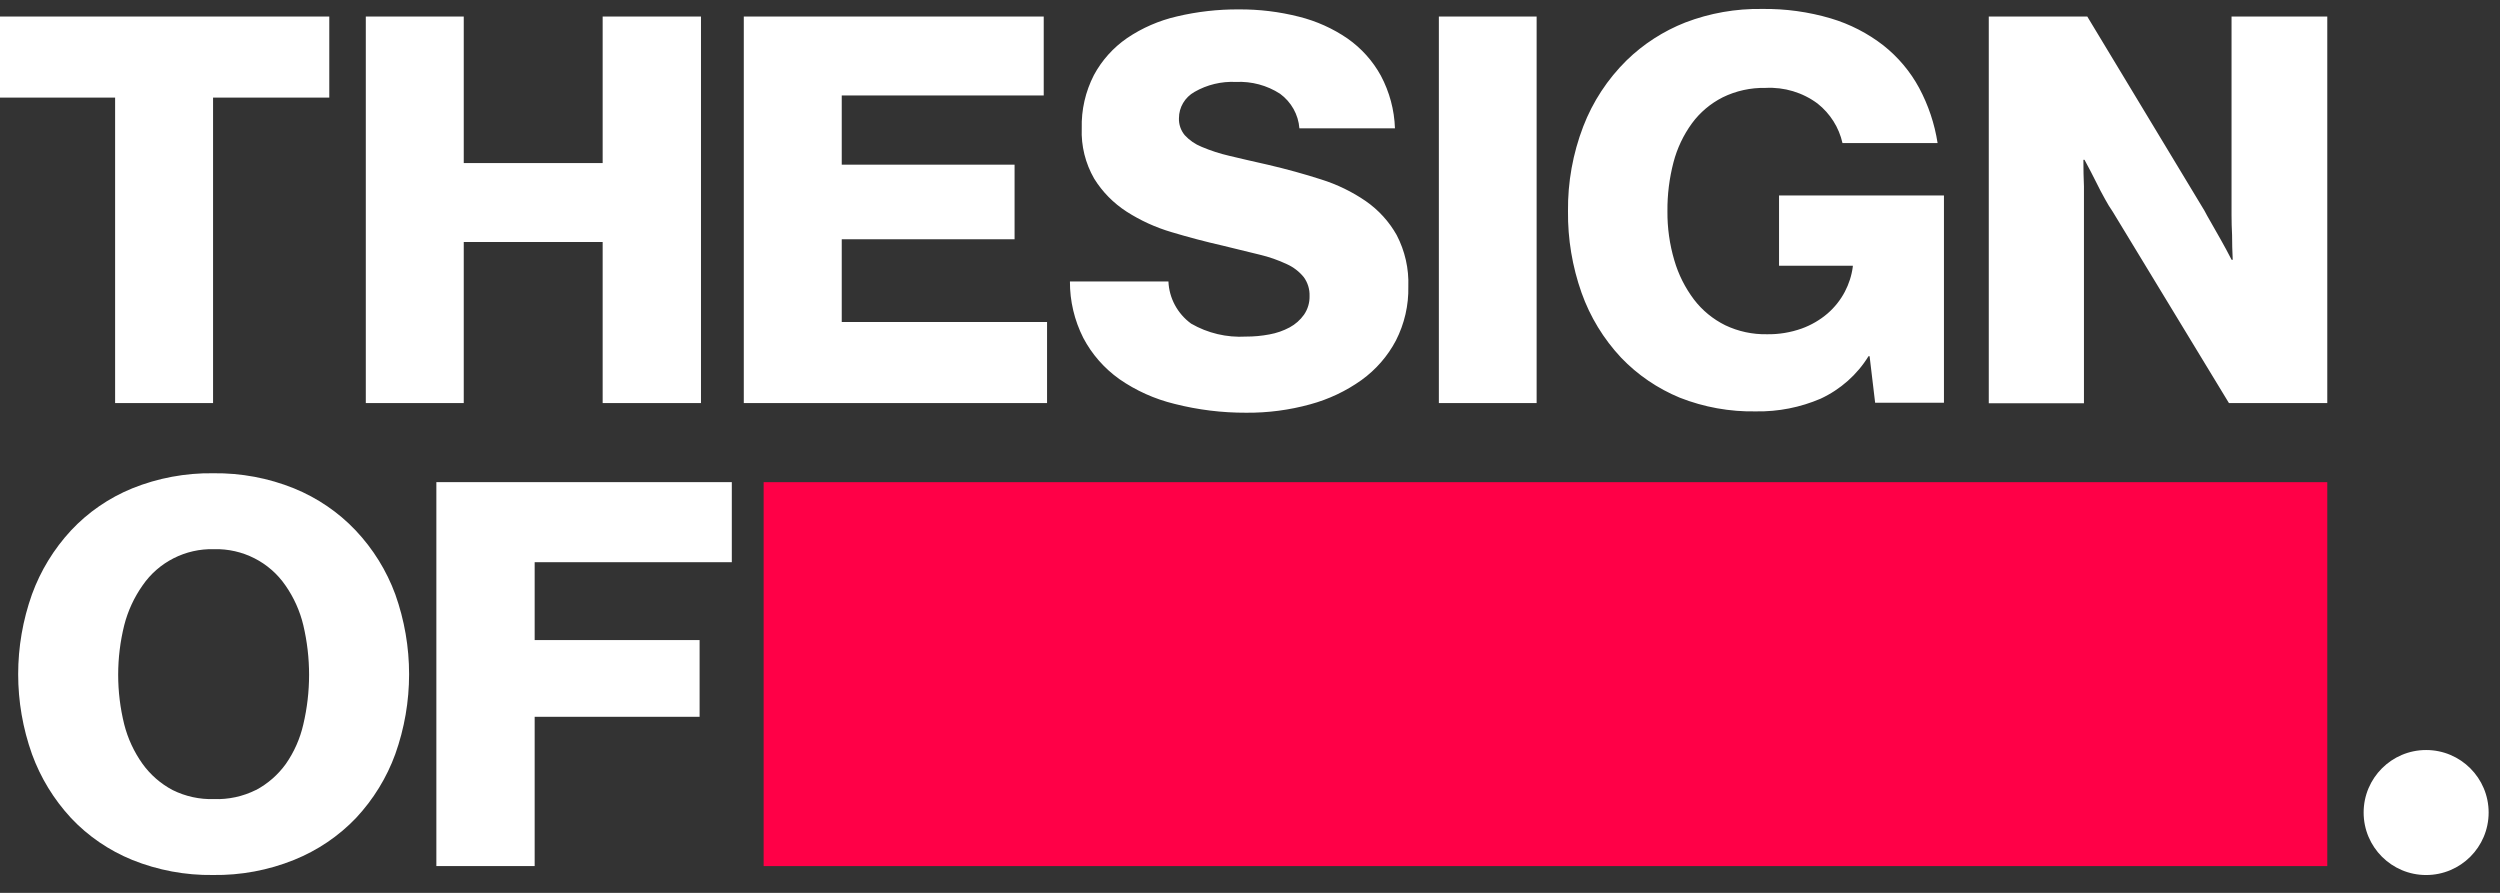
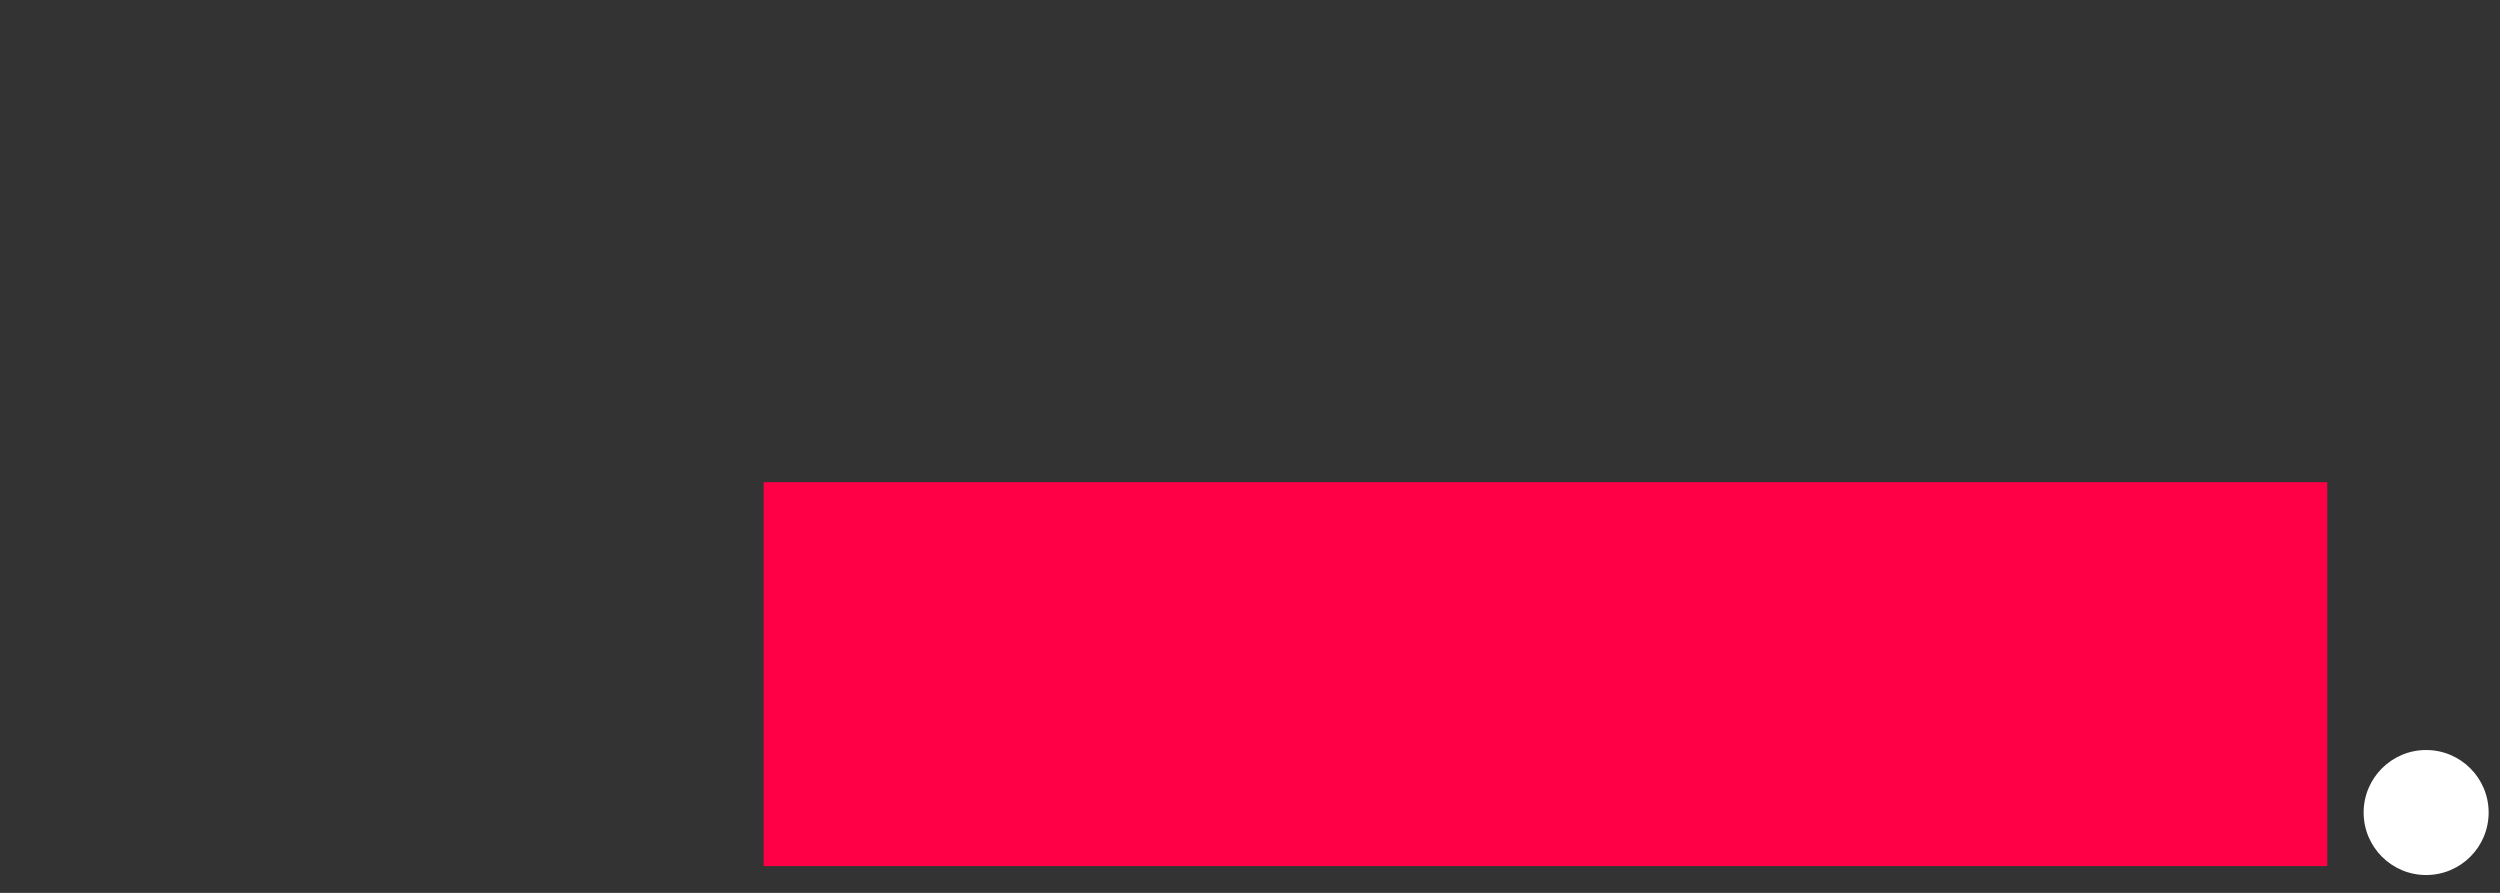
<svg xmlns="http://www.w3.org/2000/svg" width="112" height="40" viewBox="0 0 112 40" fill="none">
  <rect x="0" y="0" width="112" height="40" fill="#333333" stroke="none" />
-   <path fill-rule="evenodd" clip-rule="evenodd" d="M72.626 16.024C73.364 16.795 74.259 17.405 75.254 17.816C76.339 18.244 77.502 18.453 78.672 18.43C79.666 18.447 80.653 18.252 81.564 17.861C82.455 17.447 83.201 16.785 83.709 15.959H83.758L84.006 18.042H87.089V8.758H79.701V11.906H83.006V11.947C82.955 12.34 82.833 12.721 82.647 13.073C82.454 13.44 82.193 13.768 81.878 14.042C81.535 14.336 81.141 14.566 80.713 14.72C80.217 14.896 79.691 14.983 79.163 14.974C78.515 14.987 77.874 14.849 77.291 14.571C76.74 14.298 76.26 13.904 75.891 13.42C75.492 12.891 75.194 12.296 75.01 11.664C74.798 10.948 74.694 10.206 74.701 9.46C74.694 8.721 74.786 7.984 74.973 7.268C75.137 6.642 75.417 6.051 75.8 5.524C76.158 5.036 76.63 4.638 77.176 4.361C77.771 4.069 78.431 3.924 79.097 3.938C79.935 3.894 80.761 4.143 81.428 4.64C81.994 5.089 82.387 5.712 82.543 6.408H86.804C86.67 5.546 86.391 4.711 85.977 3.938C85.581 3.205 85.037 2.558 84.378 2.036C83.678 1.491 82.879 1.08 82.023 0.825C81.026 0.53 79.989 0.387 78.948 0.401C77.77 0.381 76.6 0.587 75.502 1.007C74.519 1.394 73.625 1.971 72.874 2.702C72.018 3.546 71.355 4.557 70.928 5.669C70.463 6.881 70.232 8.166 70.246 9.46C70.233 10.704 70.438 11.941 70.854 13.117C71.236 14.194 71.839 15.183 72.626 16.024ZM50.143 16.981C50.891 17.501 51.732 17.879 52.623 18.095C53.669 18.361 54.747 18.494 55.829 18.49C56.797 18.498 57.761 18.372 58.693 18.115C59.522 17.891 60.304 17.521 60.998 17.025C61.643 16.559 62.169 15.954 62.536 15.257C62.92 14.506 63.112 13.674 63.093 12.835C63.122 12.037 62.943 11.245 62.573 10.534C62.234 9.929 61.759 9.407 61.184 9.008C60.573 8.588 59.9 8.262 59.189 8.039C58.437 7.797 57.647 7.579 56.821 7.385C56.16 7.237 55.577 7.102 55.073 6.981C54.648 6.883 54.234 6.748 53.833 6.578C53.544 6.462 53.286 6.284 53.077 6.057C52.899 5.842 52.806 5.571 52.817 5.294C52.817 4.809 53.081 4.362 53.511 4.119C54.073 3.795 54.719 3.639 55.37 3.671C56.07 3.637 56.762 3.822 57.346 4.2C57.85 4.57 58.167 5.135 58.213 5.75H62.494C62.467 4.927 62.251 4.12 61.862 3.389C61.502 2.732 60.993 2.164 60.374 1.729C59.715 1.275 58.975 0.943 58.193 0.748C57.315 0.525 56.41 0.415 55.503 0.421C54.567 0.415 53.635 0.521 52.726 0.736C51.927 0.92 51.17 1.249 50.495 1.705C49.871 2.136 49.362 2.704 49.007 3.364C48.627 4.104 48.44 4.923 48.462 5.75C48.431 6.537 48.624 7.316 49.019 8.003C49.385 8.594 49.88 9.099 50.47 9.48C51.094 9.881 51.775 10.191 52.49 10.401C53.242 10.627 54.007 10.829 54.784 11.006C55.406 11.154 55.957 11.289 56.437 11.41C56.855 11.509 57.263 11.652 57.651 11.834C57.946 11.967 58.205 12.166 58.408 12.415C58.588 12.662 58.679 12.96 58.668 13.263C58.676 13.56 58.589 13.851 58.42 14.098C58.253 14.334 58.032 14.529 57.775 14.668C57.493 14.819 57.187 14.925 56.87 14.982C56.523 15.048 56.17 15.08 55.817 15.079C54.958 15.129 54.103 14.927 53.362 14.498C52.749 14.05 52.376 13.356 52.346 12.609H47.933C47.928 13.486 48.134 14.353 48.532 15.14C48.915 15.868 49.467 16.498 50.143 16.981ZM0 0.74V4.374H5.157V18.058H9.545V4.374H14.752V0.74H0ZM20.776 7.304V0.74H16.388V18.058H20.776V10.841H26.999V18.058H31.404V0.74H26.999V7.304H20.776ZM46.759 0.74V4.277H37.71V7.377H45.453V10.72H37.71V14.425H46.908V18.058H33.322V0.74H46.759ZM68.841 0.74V18.058H64.461V0.74H68.841ZM93.51 0.74L98.758 9.436C98.824 9.565 98.927 9.751 99.068 9.993C99.208 10.235 99.346 10.477 99.481 10.72C99.646 11.01 99.811 11.317 99.977 11.64H100.026C100.007 11.252 99.997 10.881 99.997 10.526C99.981 10.219 99.973 9.92 99.973 9.63V0.74H104.262V18.058H99.857L94.65 9.484C94.529 9.309 94.417 9.127 94.316 8.939C94.175 8.689 94.037 8.427 93.903 8.152C93.768 7.878 93.595 7.547 93.386 7.159H93.336C93.336 7.579 93.345 7.974 93.361 8.346V18.067H89.097V0.74H93.51ZM3.179 36.644C3.944 37.458 4.881 38.099 5.926 38.525C7.073 38.987 8.304 39.217 9.544 39.2C10.787 39.218 12.021 38.988 13.17 38.525C14.225 38.1 15.174 37.459 15.951 36.644C16.726 35.815 17.323 34.843 17.708 33.786C18.534 31.467 18.534 28.944 17.708 26.624C17.318 25.563 16.713 24.588 15.93 23.759C15.159 22.946 14.218 22.305 13.17 21.878C12.024 21.415 10.793 21.186 9.552 21.202C8.309 21.185 7.075 21.414 5.926 21.878C4.88 22.305 3.943 22.95 3.179 23.767C2.41 24.599 1.817 25.57 1.433 26.624C0.608 28.944 0.608 31.467 1.433 33.786C1.817 34.841 2.41 35.812 3.179 36.644ZM11.463 35.396C11.995 35.113 12.454 34.712 12.805 34.225C13.178 33.689 13.444 33.087 13.589 32.452C13.933 30.991 13.933 29.471 13.589 28.011C13.437 27.373 13.165 26.768 12.789 26.229C12.071 25.182 10.865 24.569 9.587 24.603C8.31 24.569 7.104 25.182 6.386 26.229C6.006 26.769 5.728 27.372 5.565 28.011C5.204 29.469 5.204 30.993 5.565 32.452C5.726 33.087 6.005 33.687 6.386 34.221C6.737 34.708 7.196 35.109 7.728 35.392C8.304 35.679 8.943 35.819 9.587 35.799C10.237 35.822 10.882 35.682 11.463 35.392V35.396ZM32.785 25.186V21.601H19.549V38.801H23.953V32.114H31.342V28.674H23.953V25.186H32.785Z" fill="white" />
  <path d="M108.691 39.201C110.237 39.201 111.491 37.948 111.491 36.401C111.491 34.855 110.237 33.601 108.691 33.601C107.145 33.601 105.891 34.855 105.891 36.401C105.891 37.948 107.145 39.201 108.691 39.201Z" fill="white" />
  <path d="M34.211 21.601H104.262V38.801H34.211V21.601Z" fill="#FF0047" />
</svg>